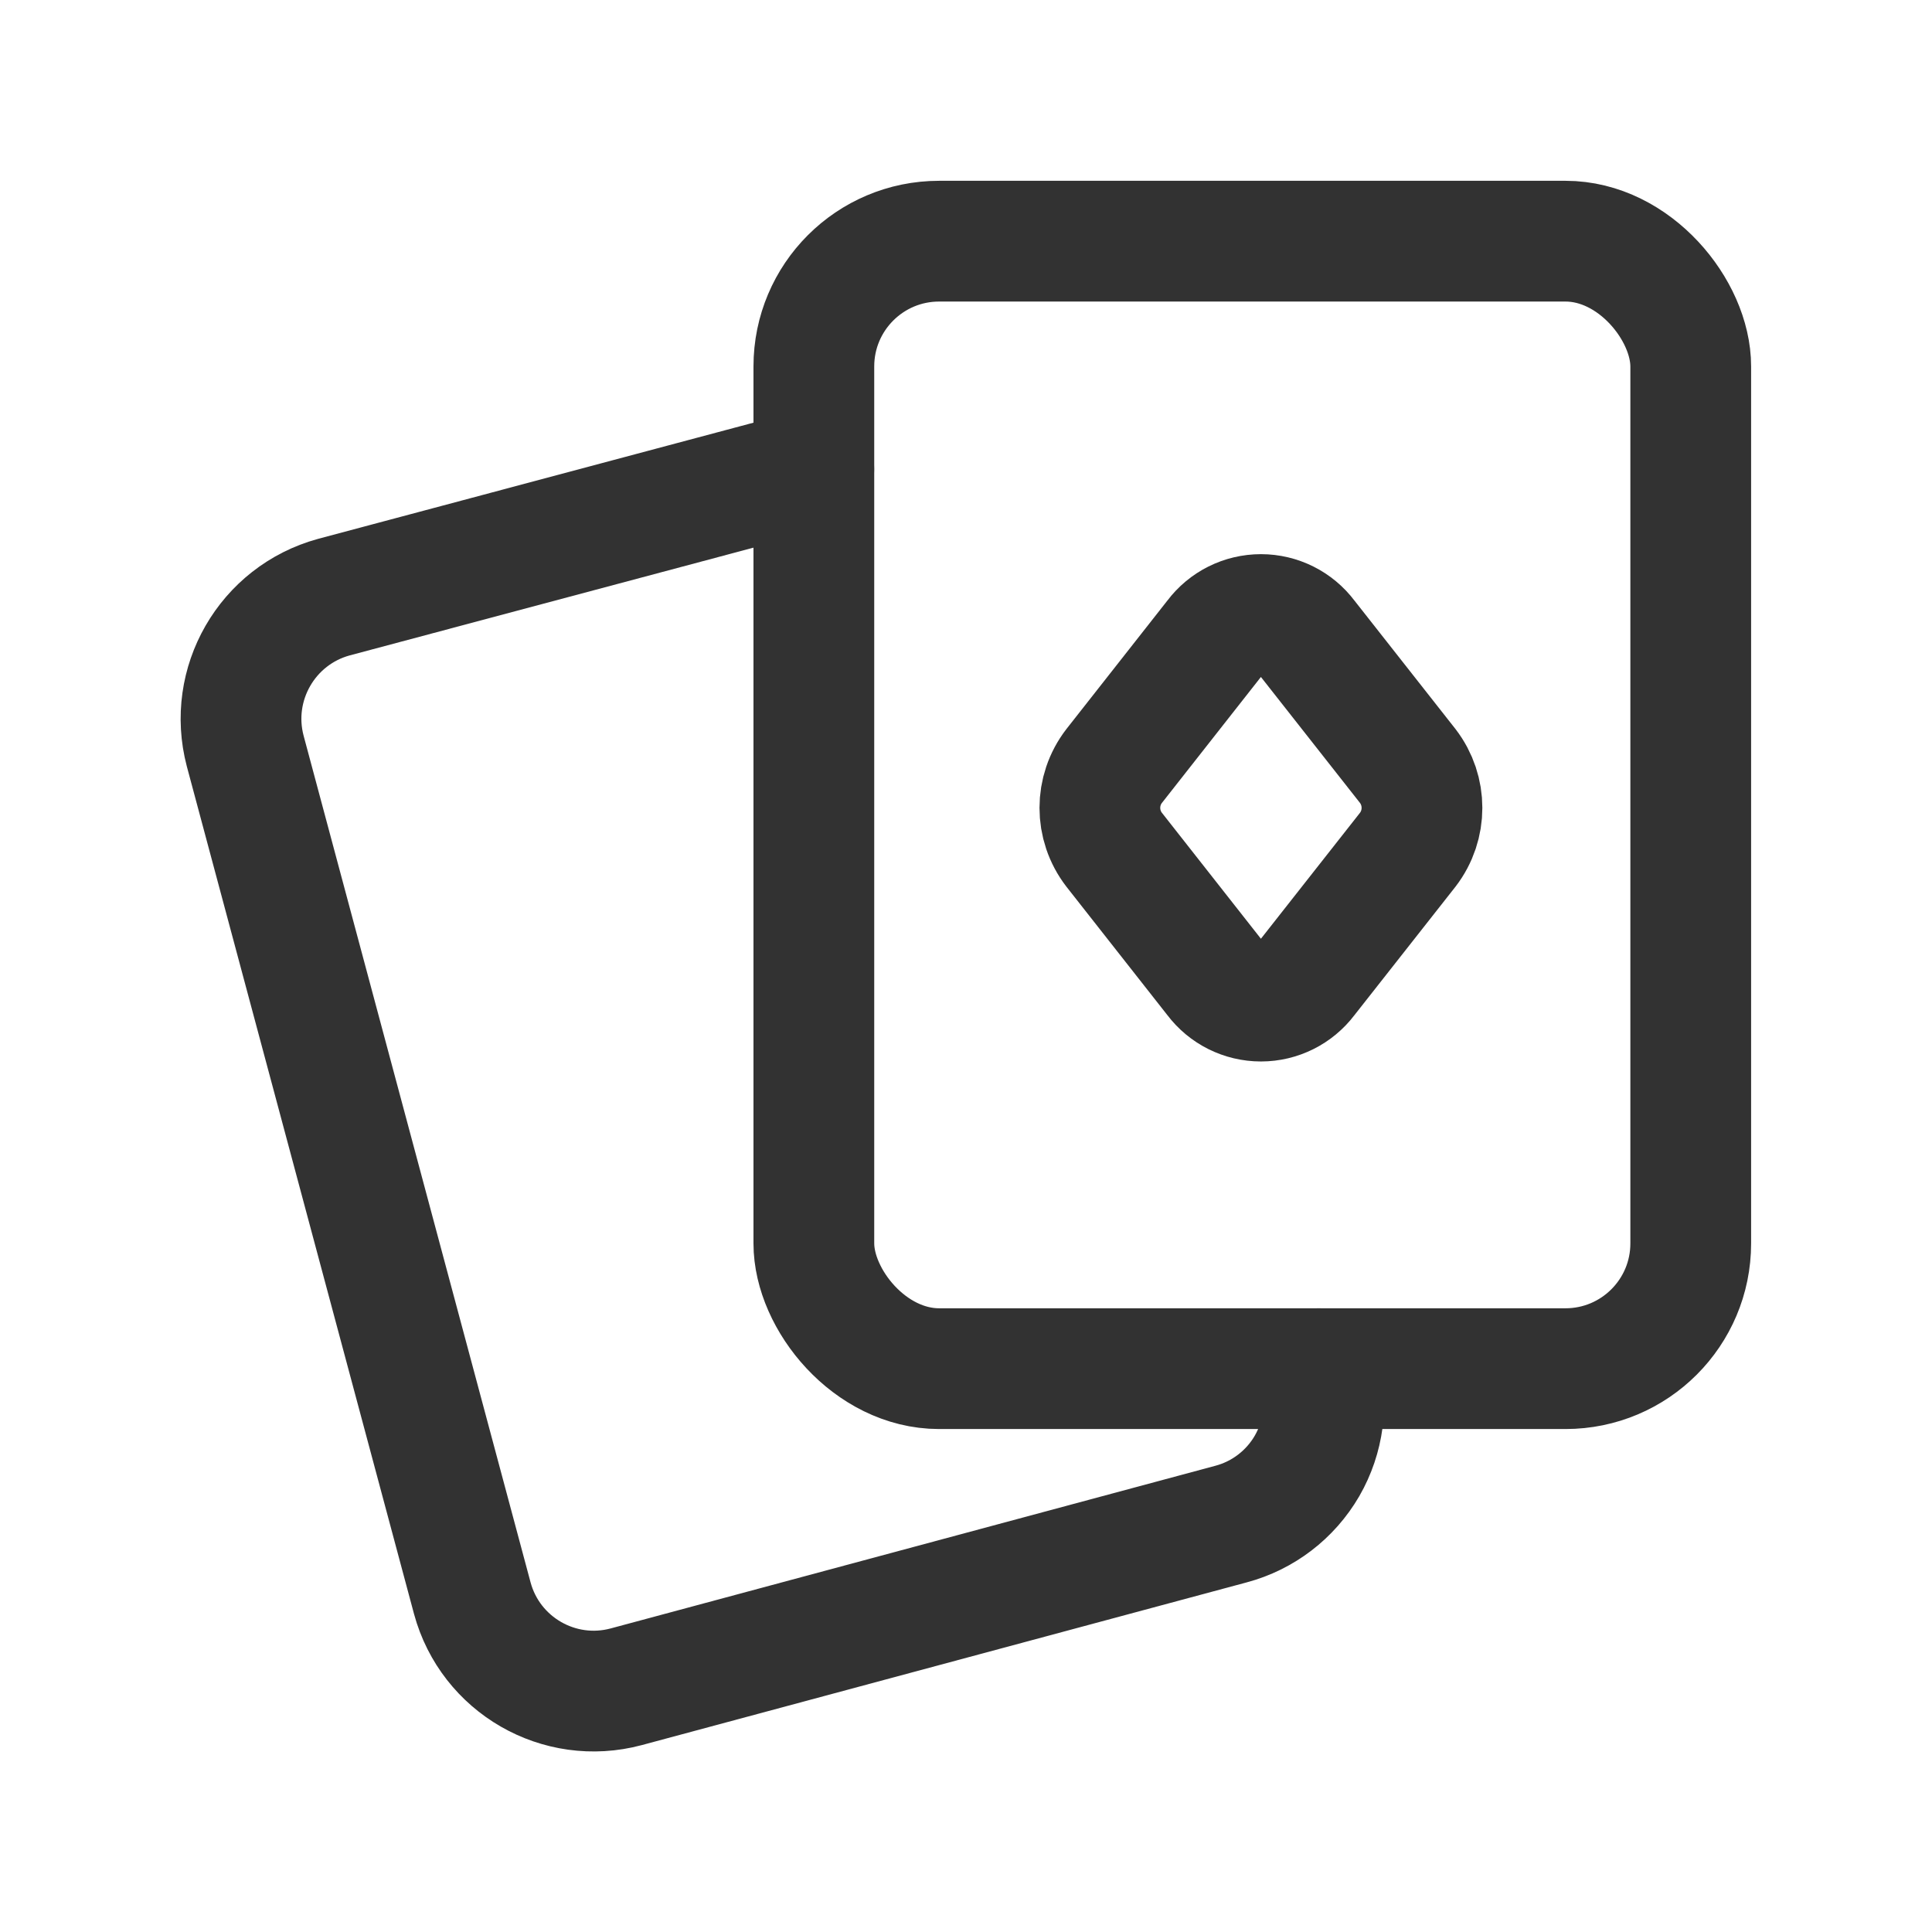
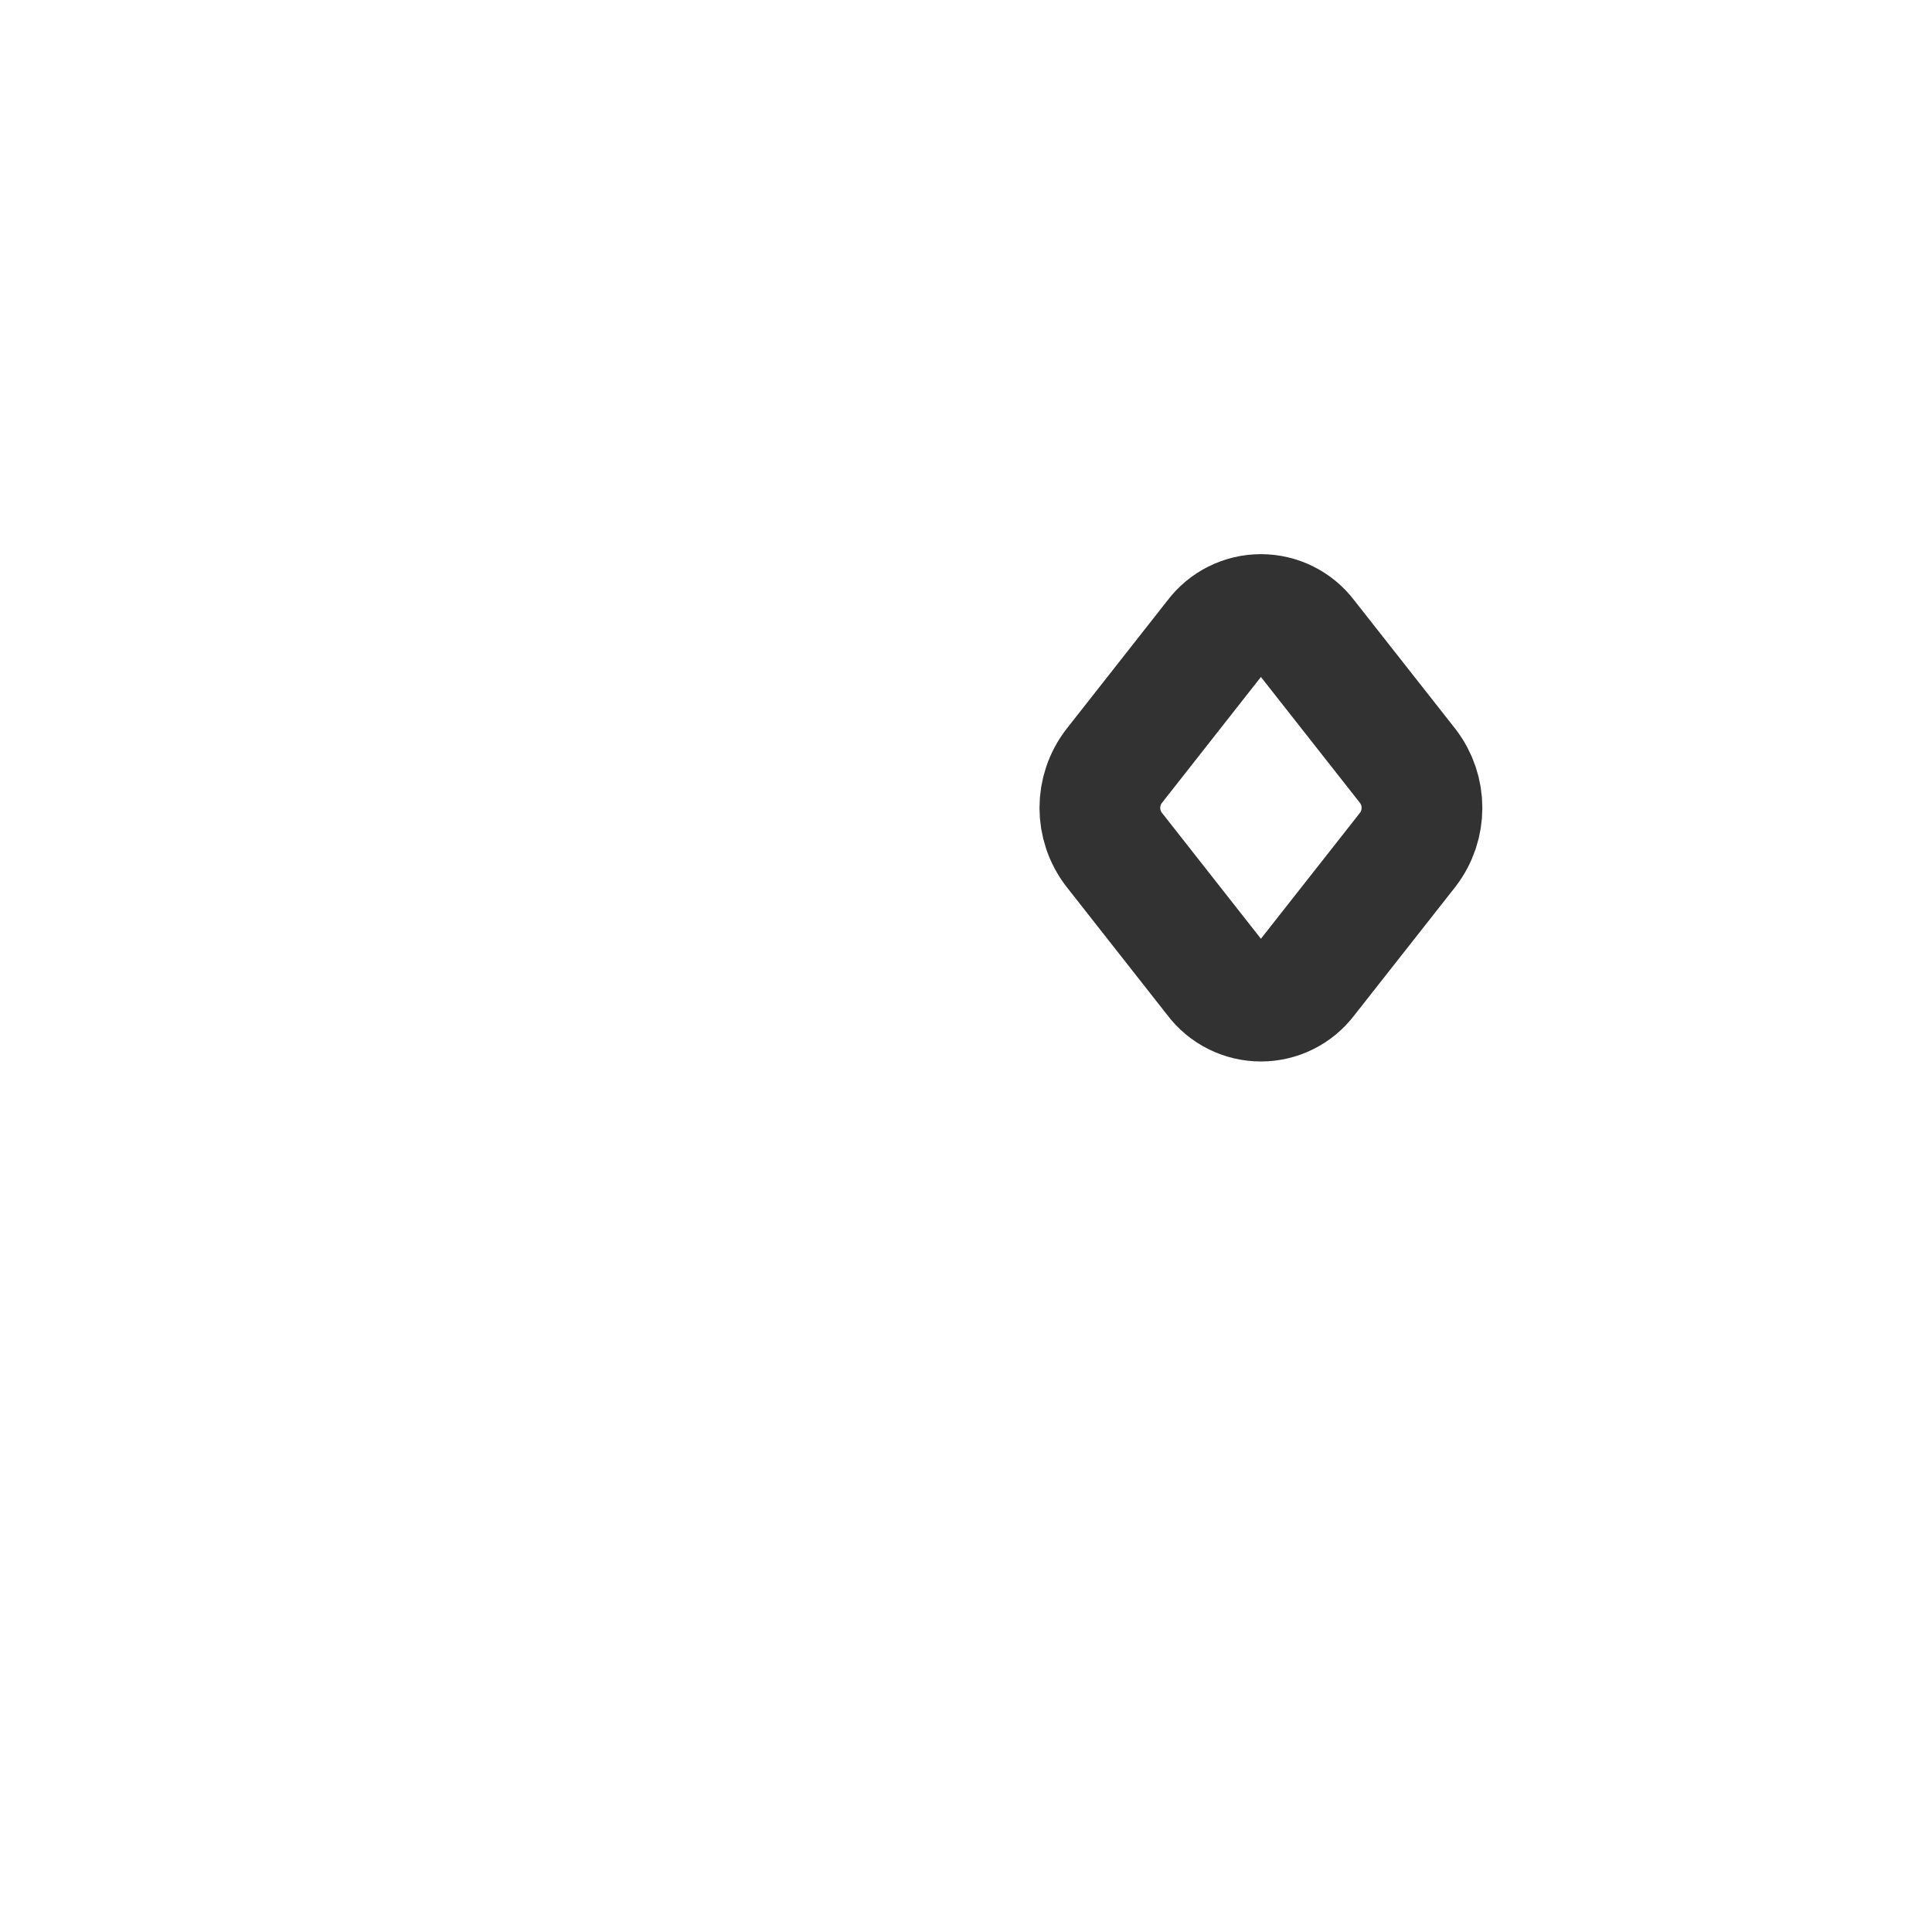
<svg xmlns="http://www.w3.org/2000/svg" width="24" height="24" viewBox="0 0 24 24" fill="none">
-   <path d="M16.382 17.002L16.392 17.032C16.498 17.43 16.442 17.854 16.236 18.211C16.029 18.567 15.69 18.827 15.291 18.933L7.778 20.954C6.947 21.176 6.092 20.684 5.867 19.853L3.046 9.329C2.827 8.498 3.318 7.645 4.147 7.418L10.109 5.827" stroke="#323232" stroke-width="1.5" stroke-linecap="round" stroke-linejoin="round" />
-   <rect x="10.11" y="2.996" width="10.893" height="14.006" rx="1.556" stroke="#323232" stroke-width="1.5" stroke-linecap="round" stroke-linejoin="round" />
  <path fill-rule="evenodd" clip-rule="evenodd" d="M16.231 7.918L17.488 9.516C17.723 9.822 17.723 10.249 17.488 10.555L16.231 12.153C16.097 12.331 15.887 12.436 15.664 12.436C15.44 12.436 15.23 12.331 15.096 12.153L13.84 10.555C13.604 10.249 13.604 9.822 13.84 9.516L15.096 7.918C15.23 7.739 15.44 7.634 15.664 7.634C15.887 7.634 16.097 7.739 16.231 7.918Z" stroke="#323232" stroke-width="1.5" stroke-linecap="round" stroke-linejoin="round" />
</svg>